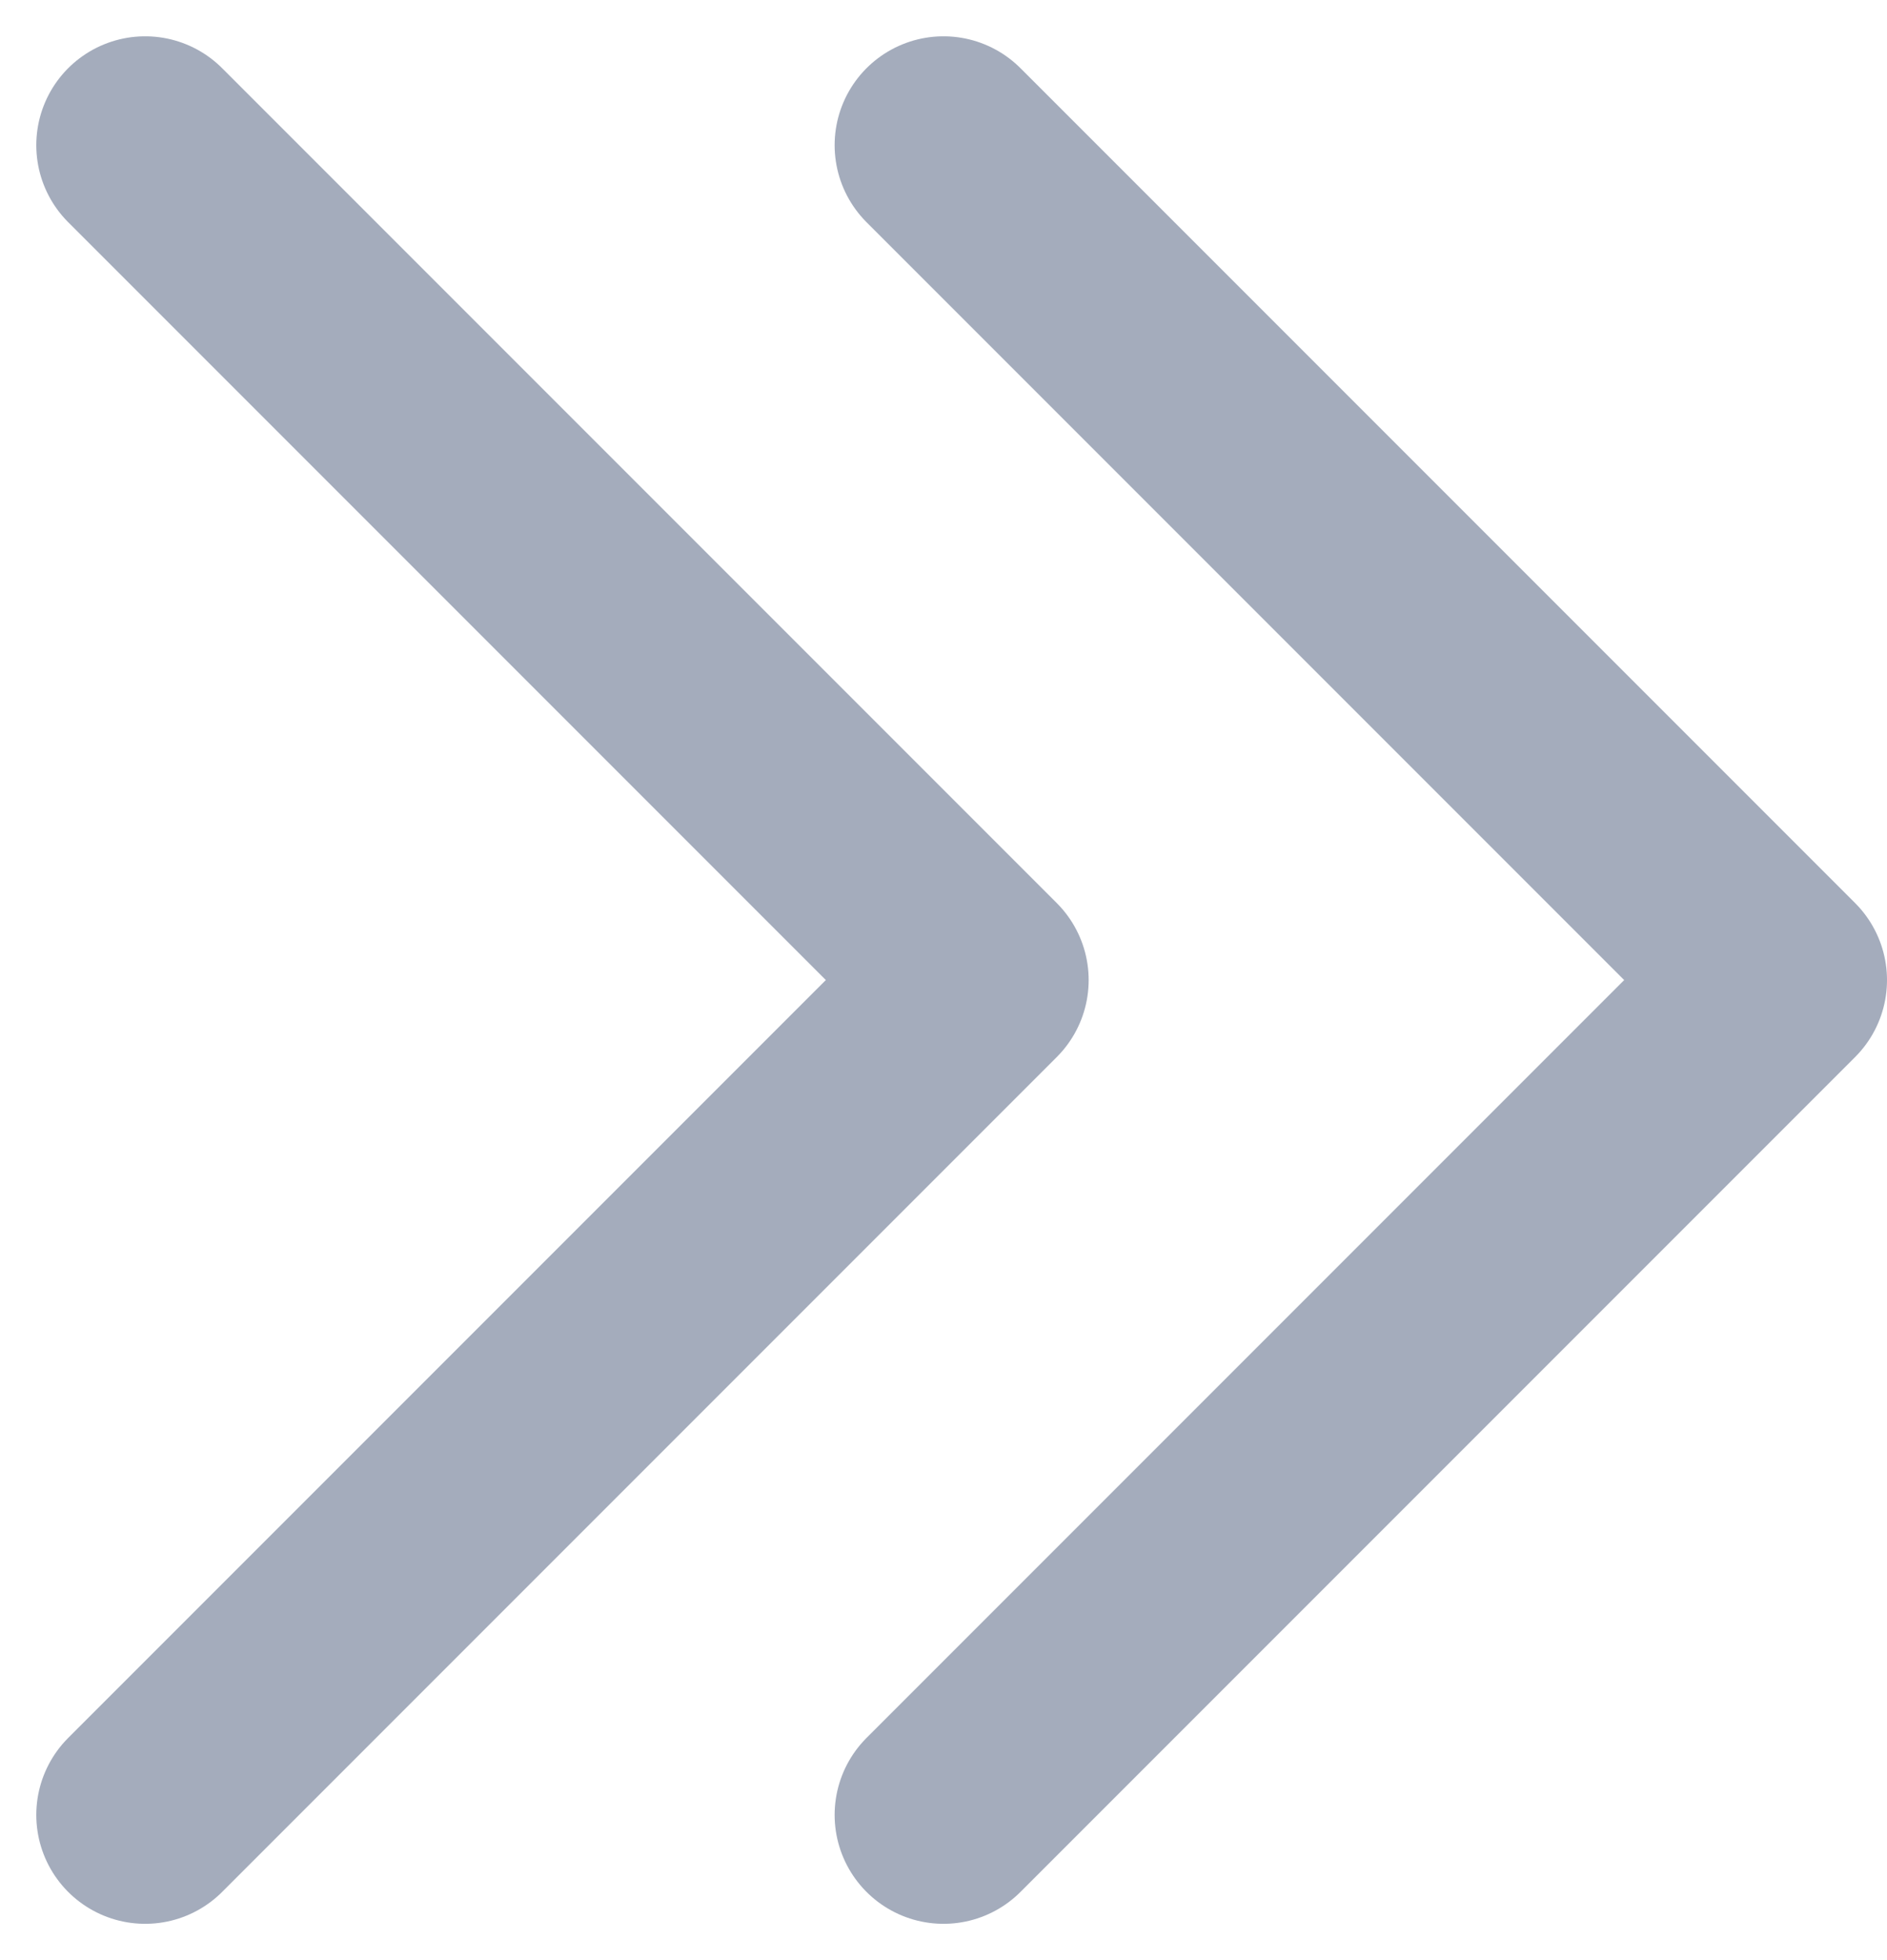
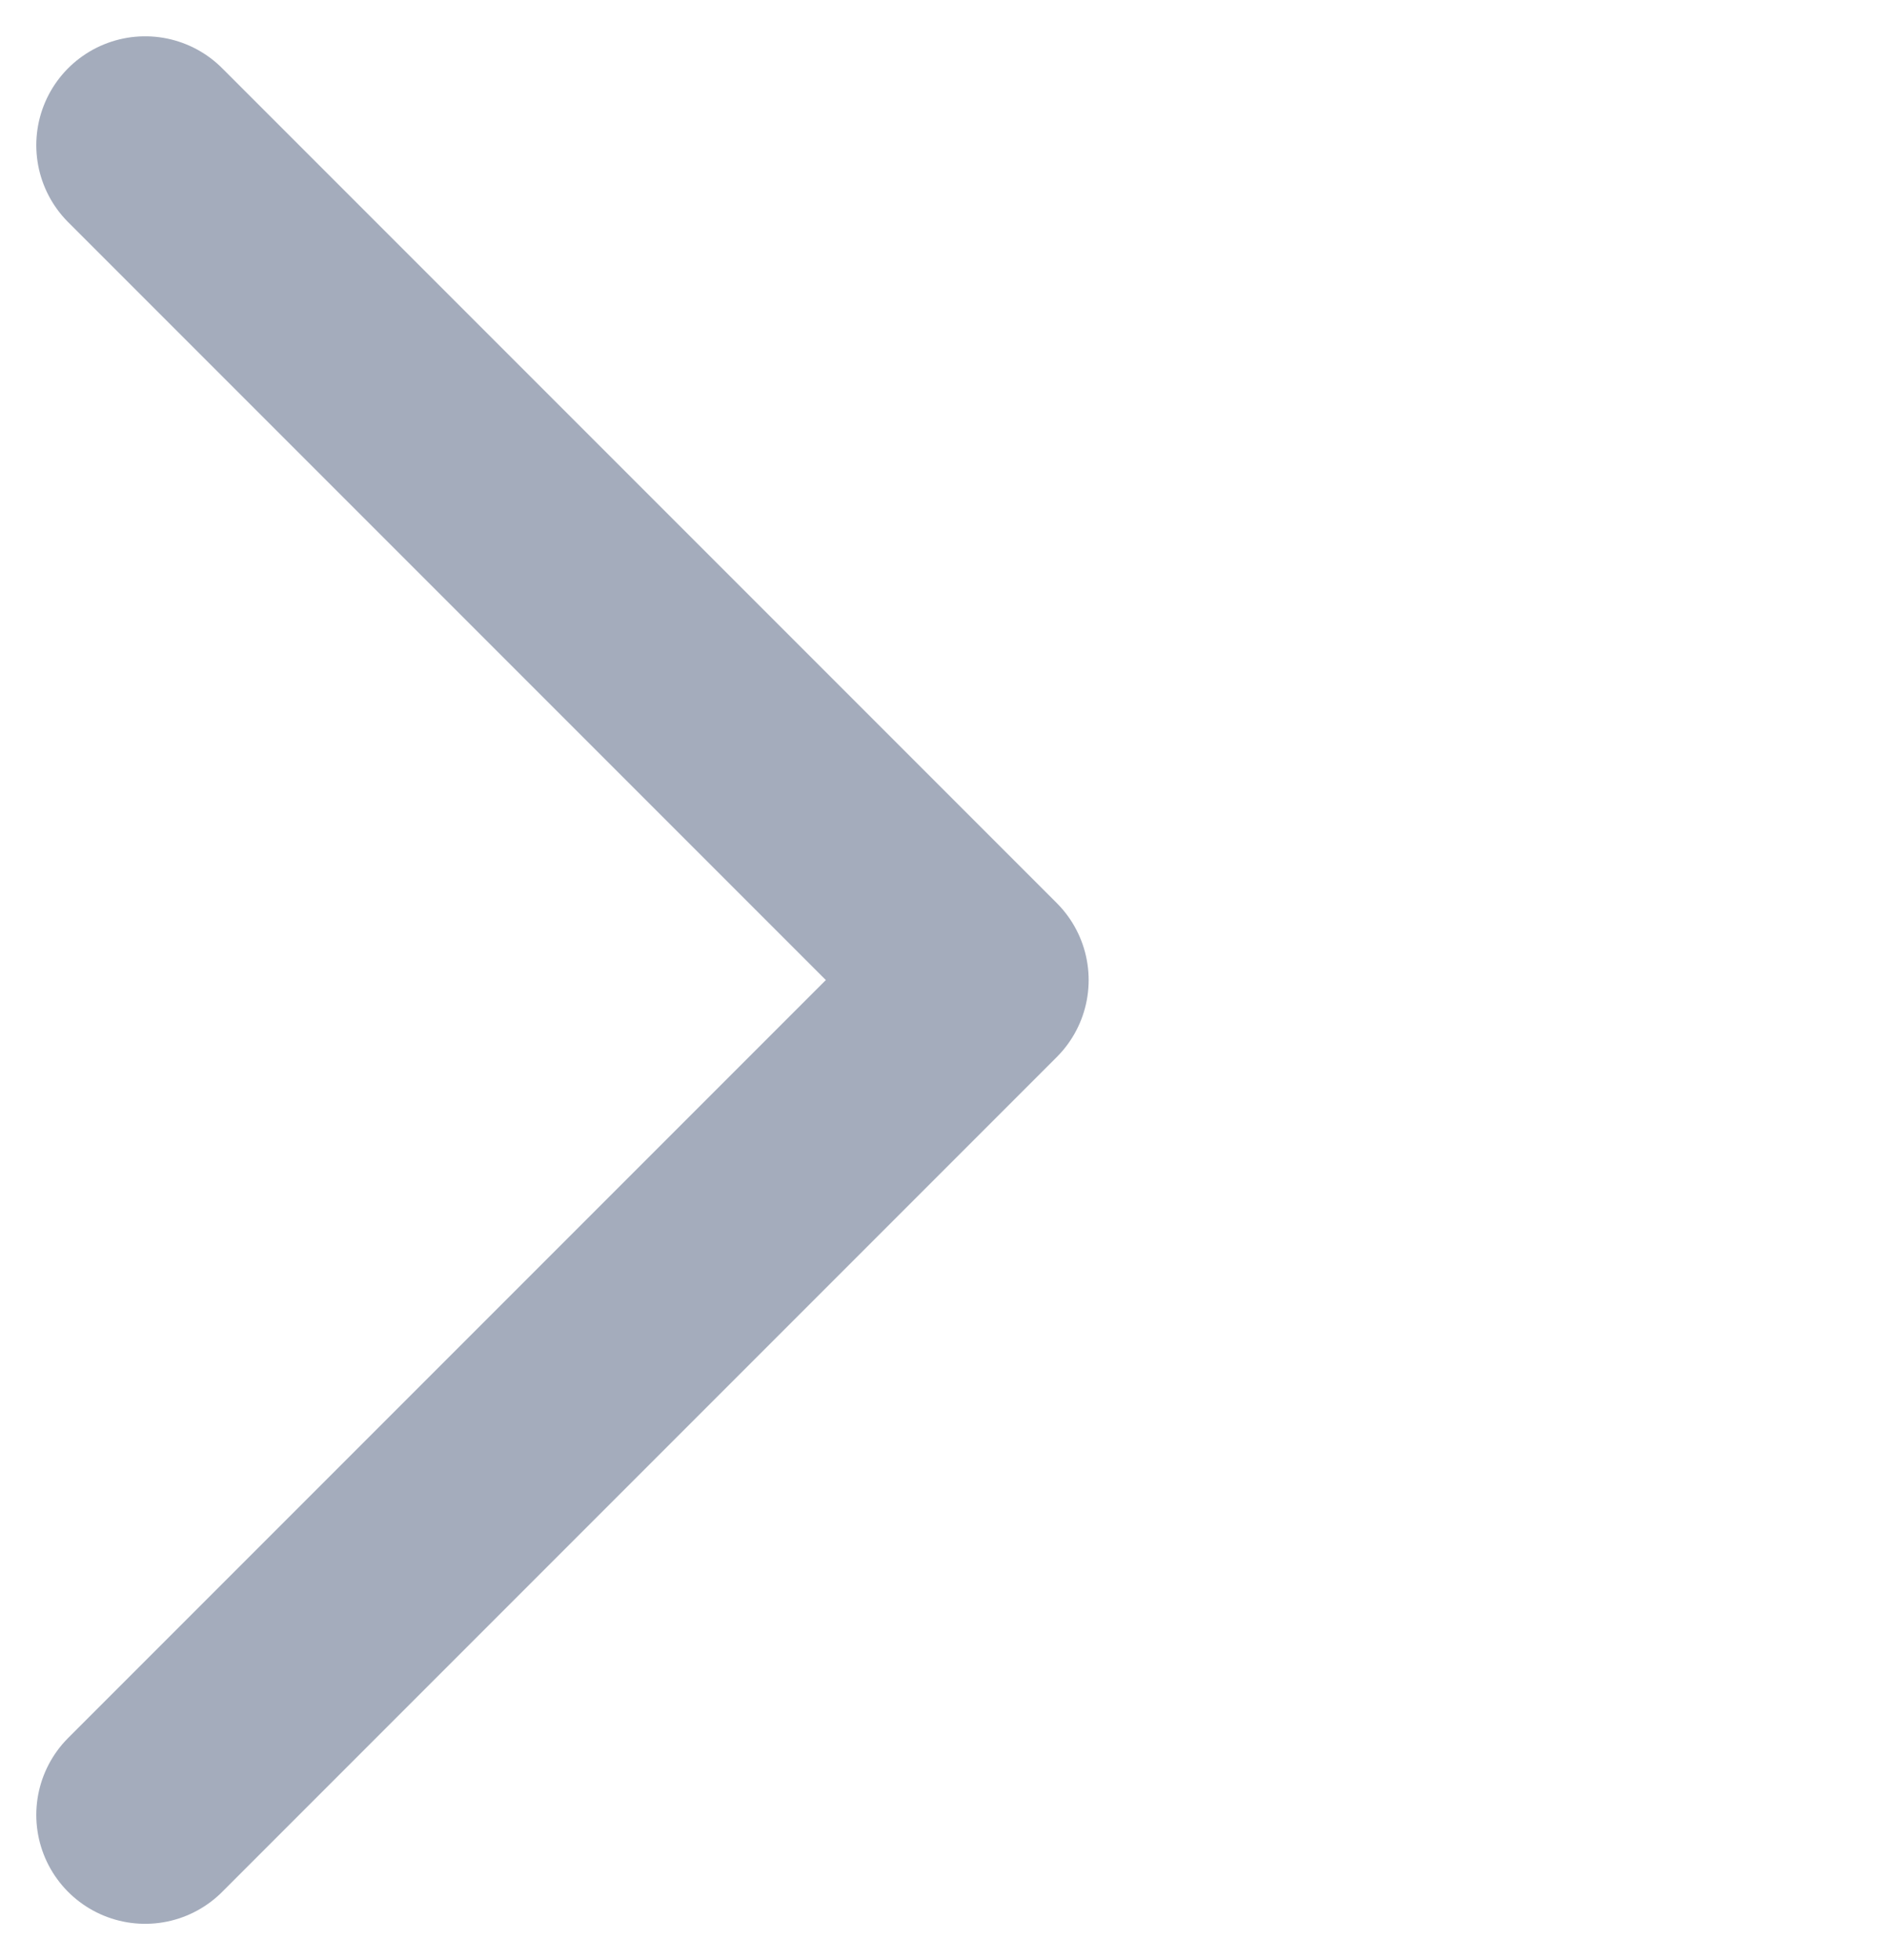
<svg xmlns="http://www.w3.org/2000/svg" width="26" height="27" viewBox="0 0 26 27" fill="none">
  <path d="M2 2L13.5 13.5L2 25" stroke="#A4ACBC" stroke-width="3" stroke-linecap="round" stroke-linejoin="round" />
-   <path d="M13 2L24.5 13.5L13 25" stroke="#A4ACBC" stroke-width="3" stroke-linecap="round" stroke-linejoin="round" />
</svg>